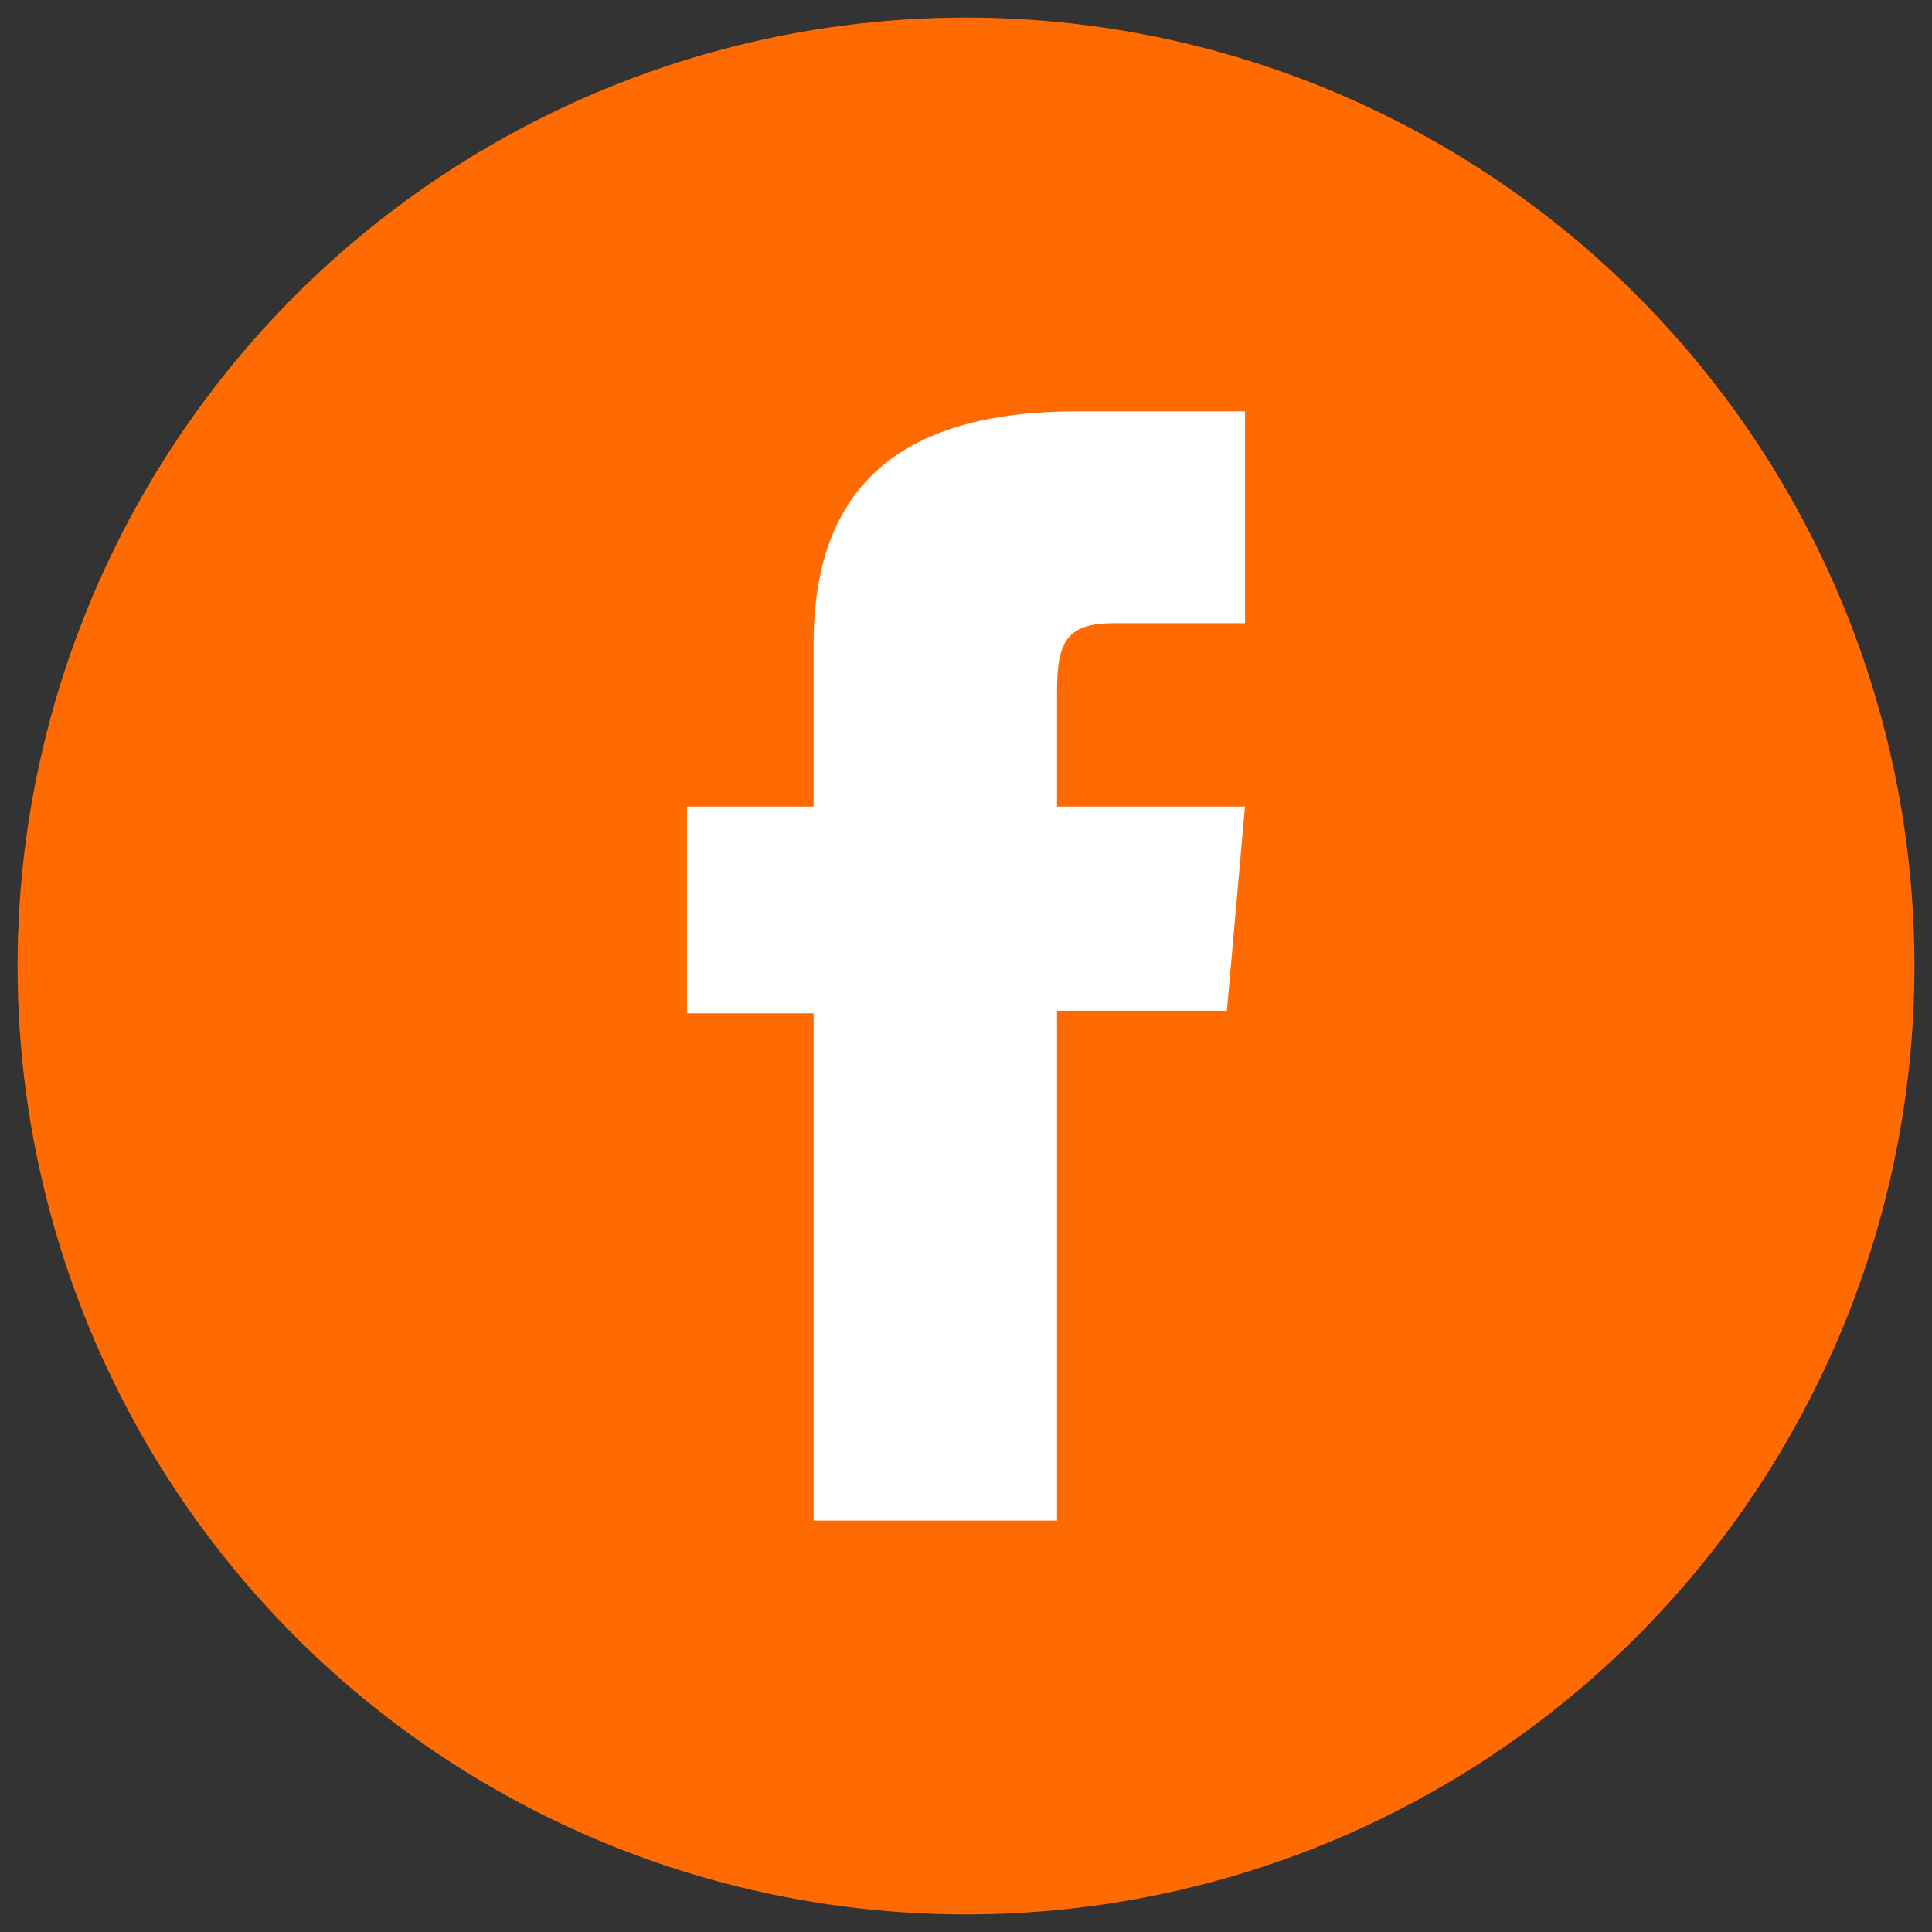
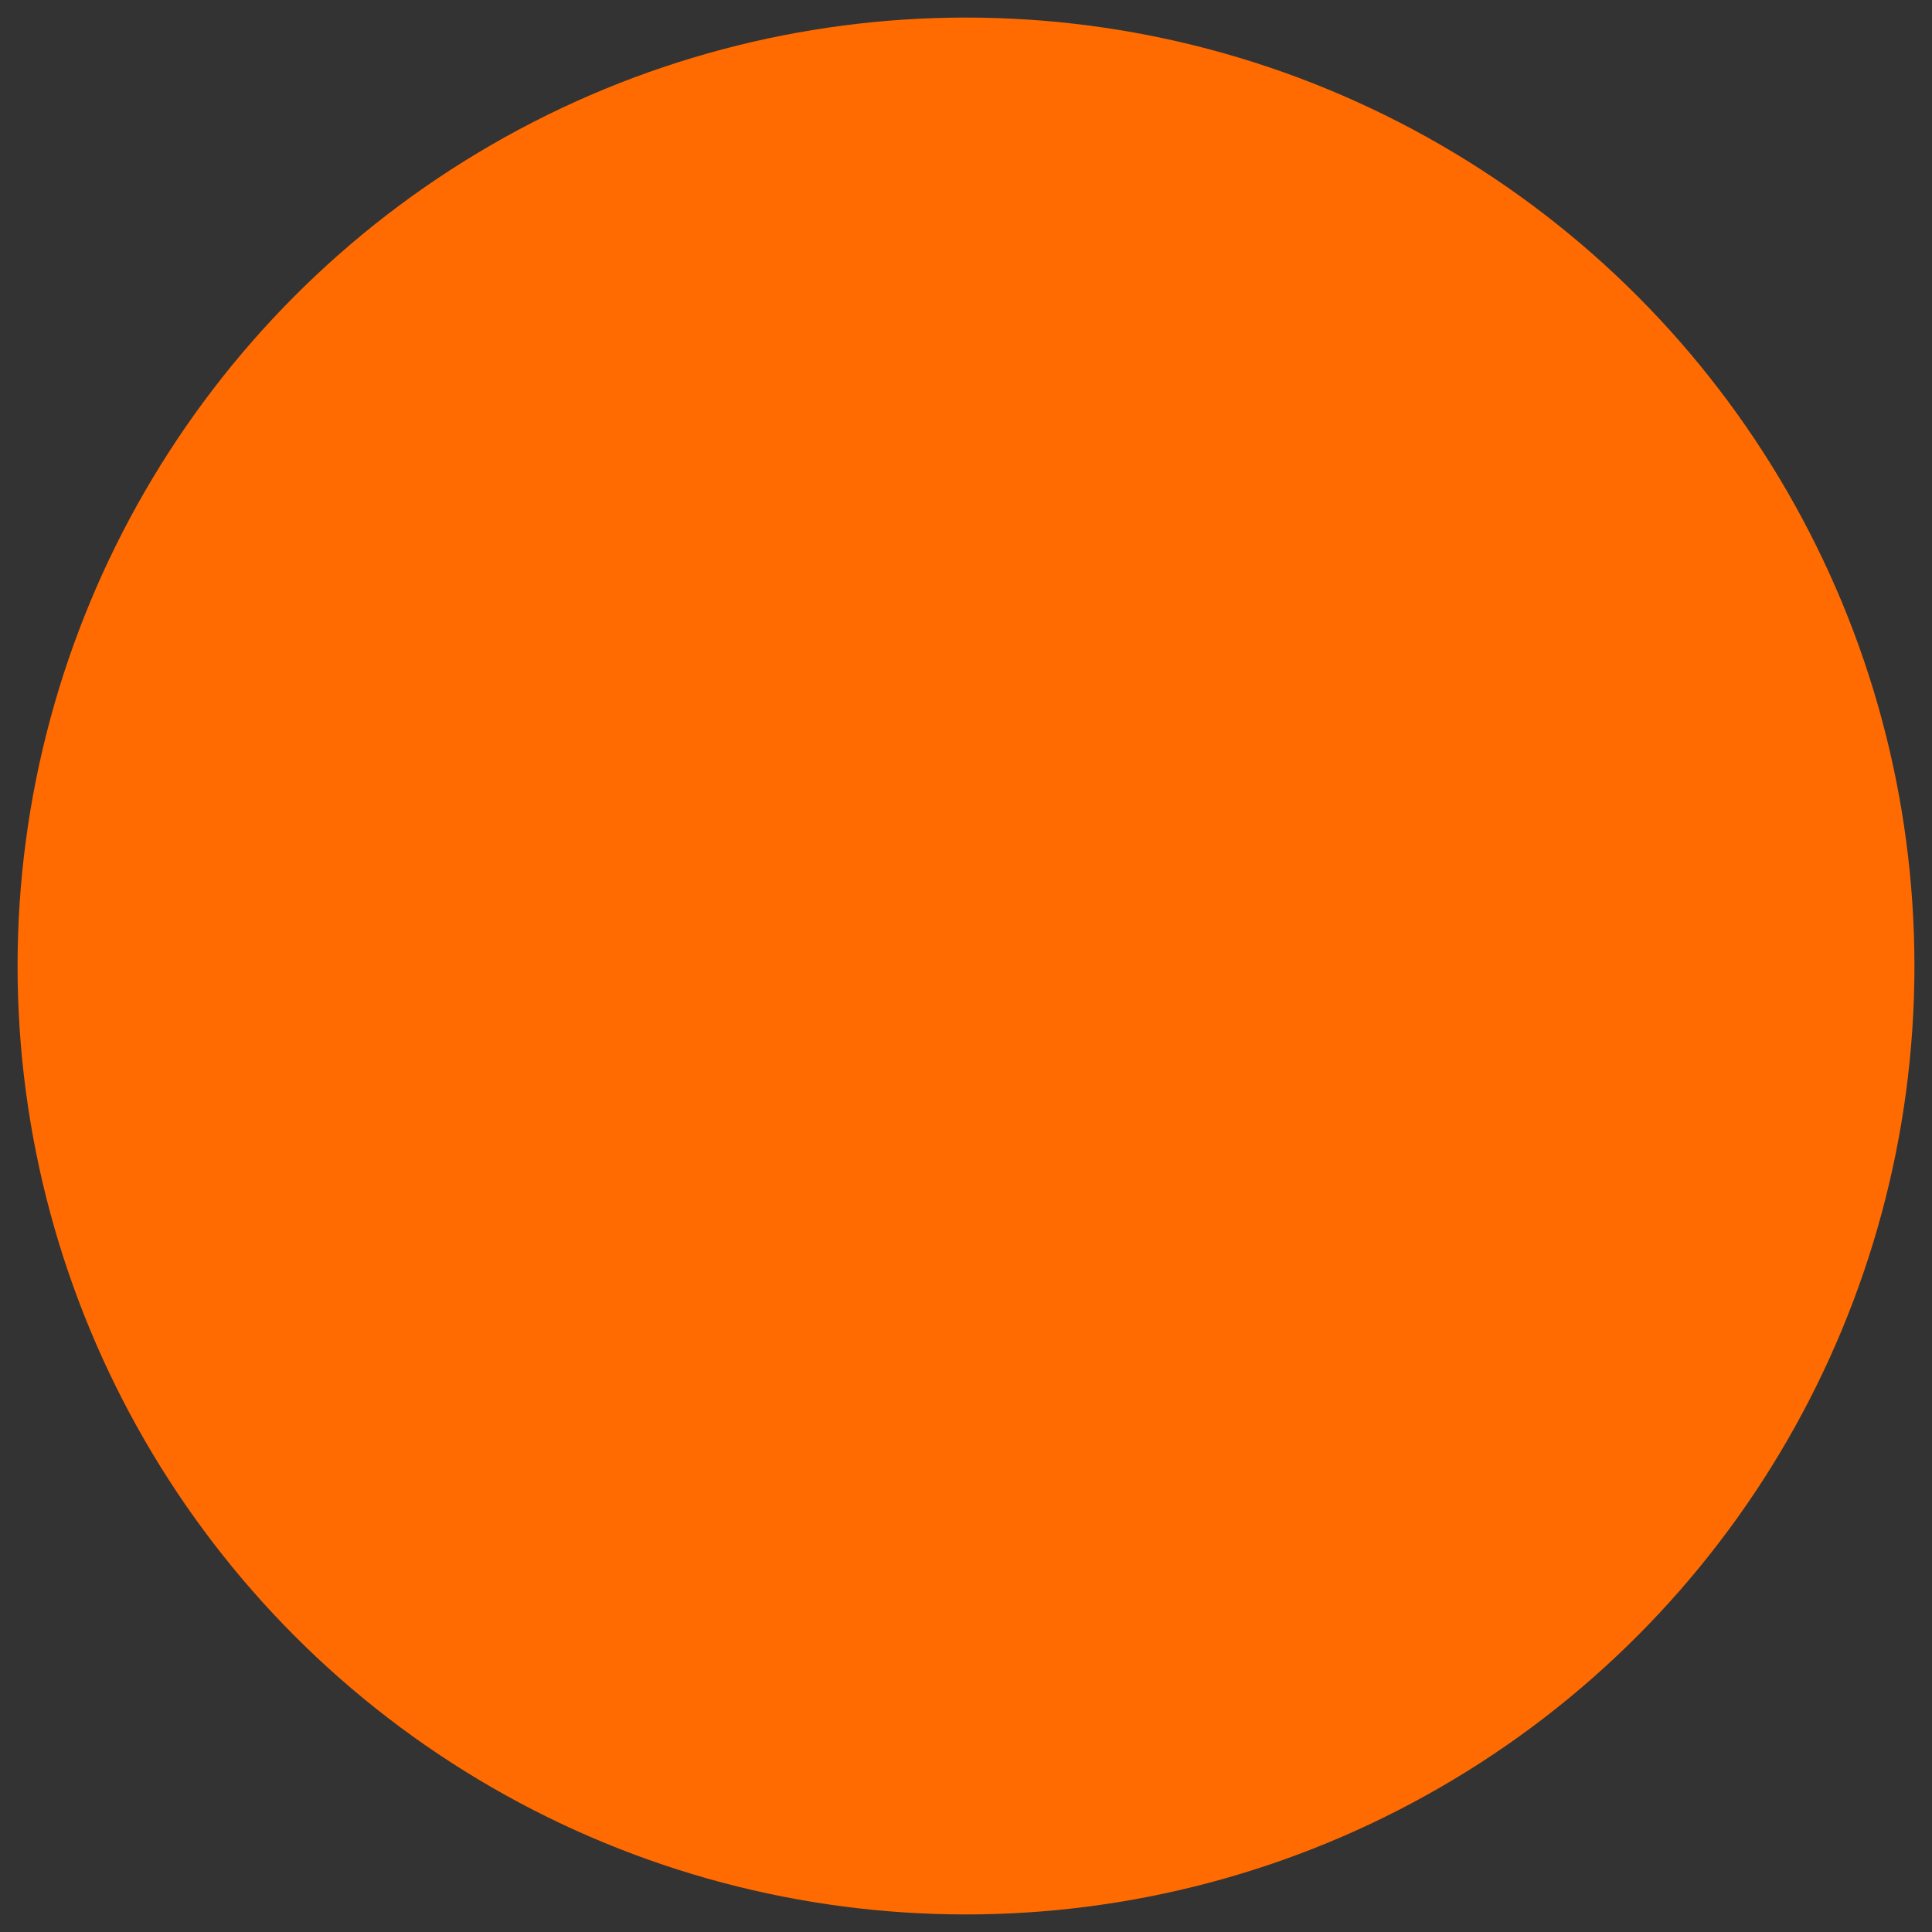
<svg xmlns="http://www.w3.org/2000/svg" id="Layer_1" data-name="Layer 1" viewBox="0 0 55 55">
  <rect x="0" y="0" width="55" height="55" fill="#333333" stroke="none" />
  <defs>
    <style>.cls-1{fill:#ff6b01;}.cls-2{fill:#fff;}</style>
  </defs>
  <title>facebook_icon</title>
  <circle class="cls-1" cx="27.5" cy="27.5" r="27" />
-   <path class="cls-2" d="M23.162,43.288h6.93V28.774h4.835l.515-5.811H30.092v-3.309c0-1.37.275-1.912,1.6-1.912H35.443V11.712H30.644c-5.157,0-7.482,2.271-7.482,6.619v4.633H19.557v5.884h3.605Z" />
</svg>